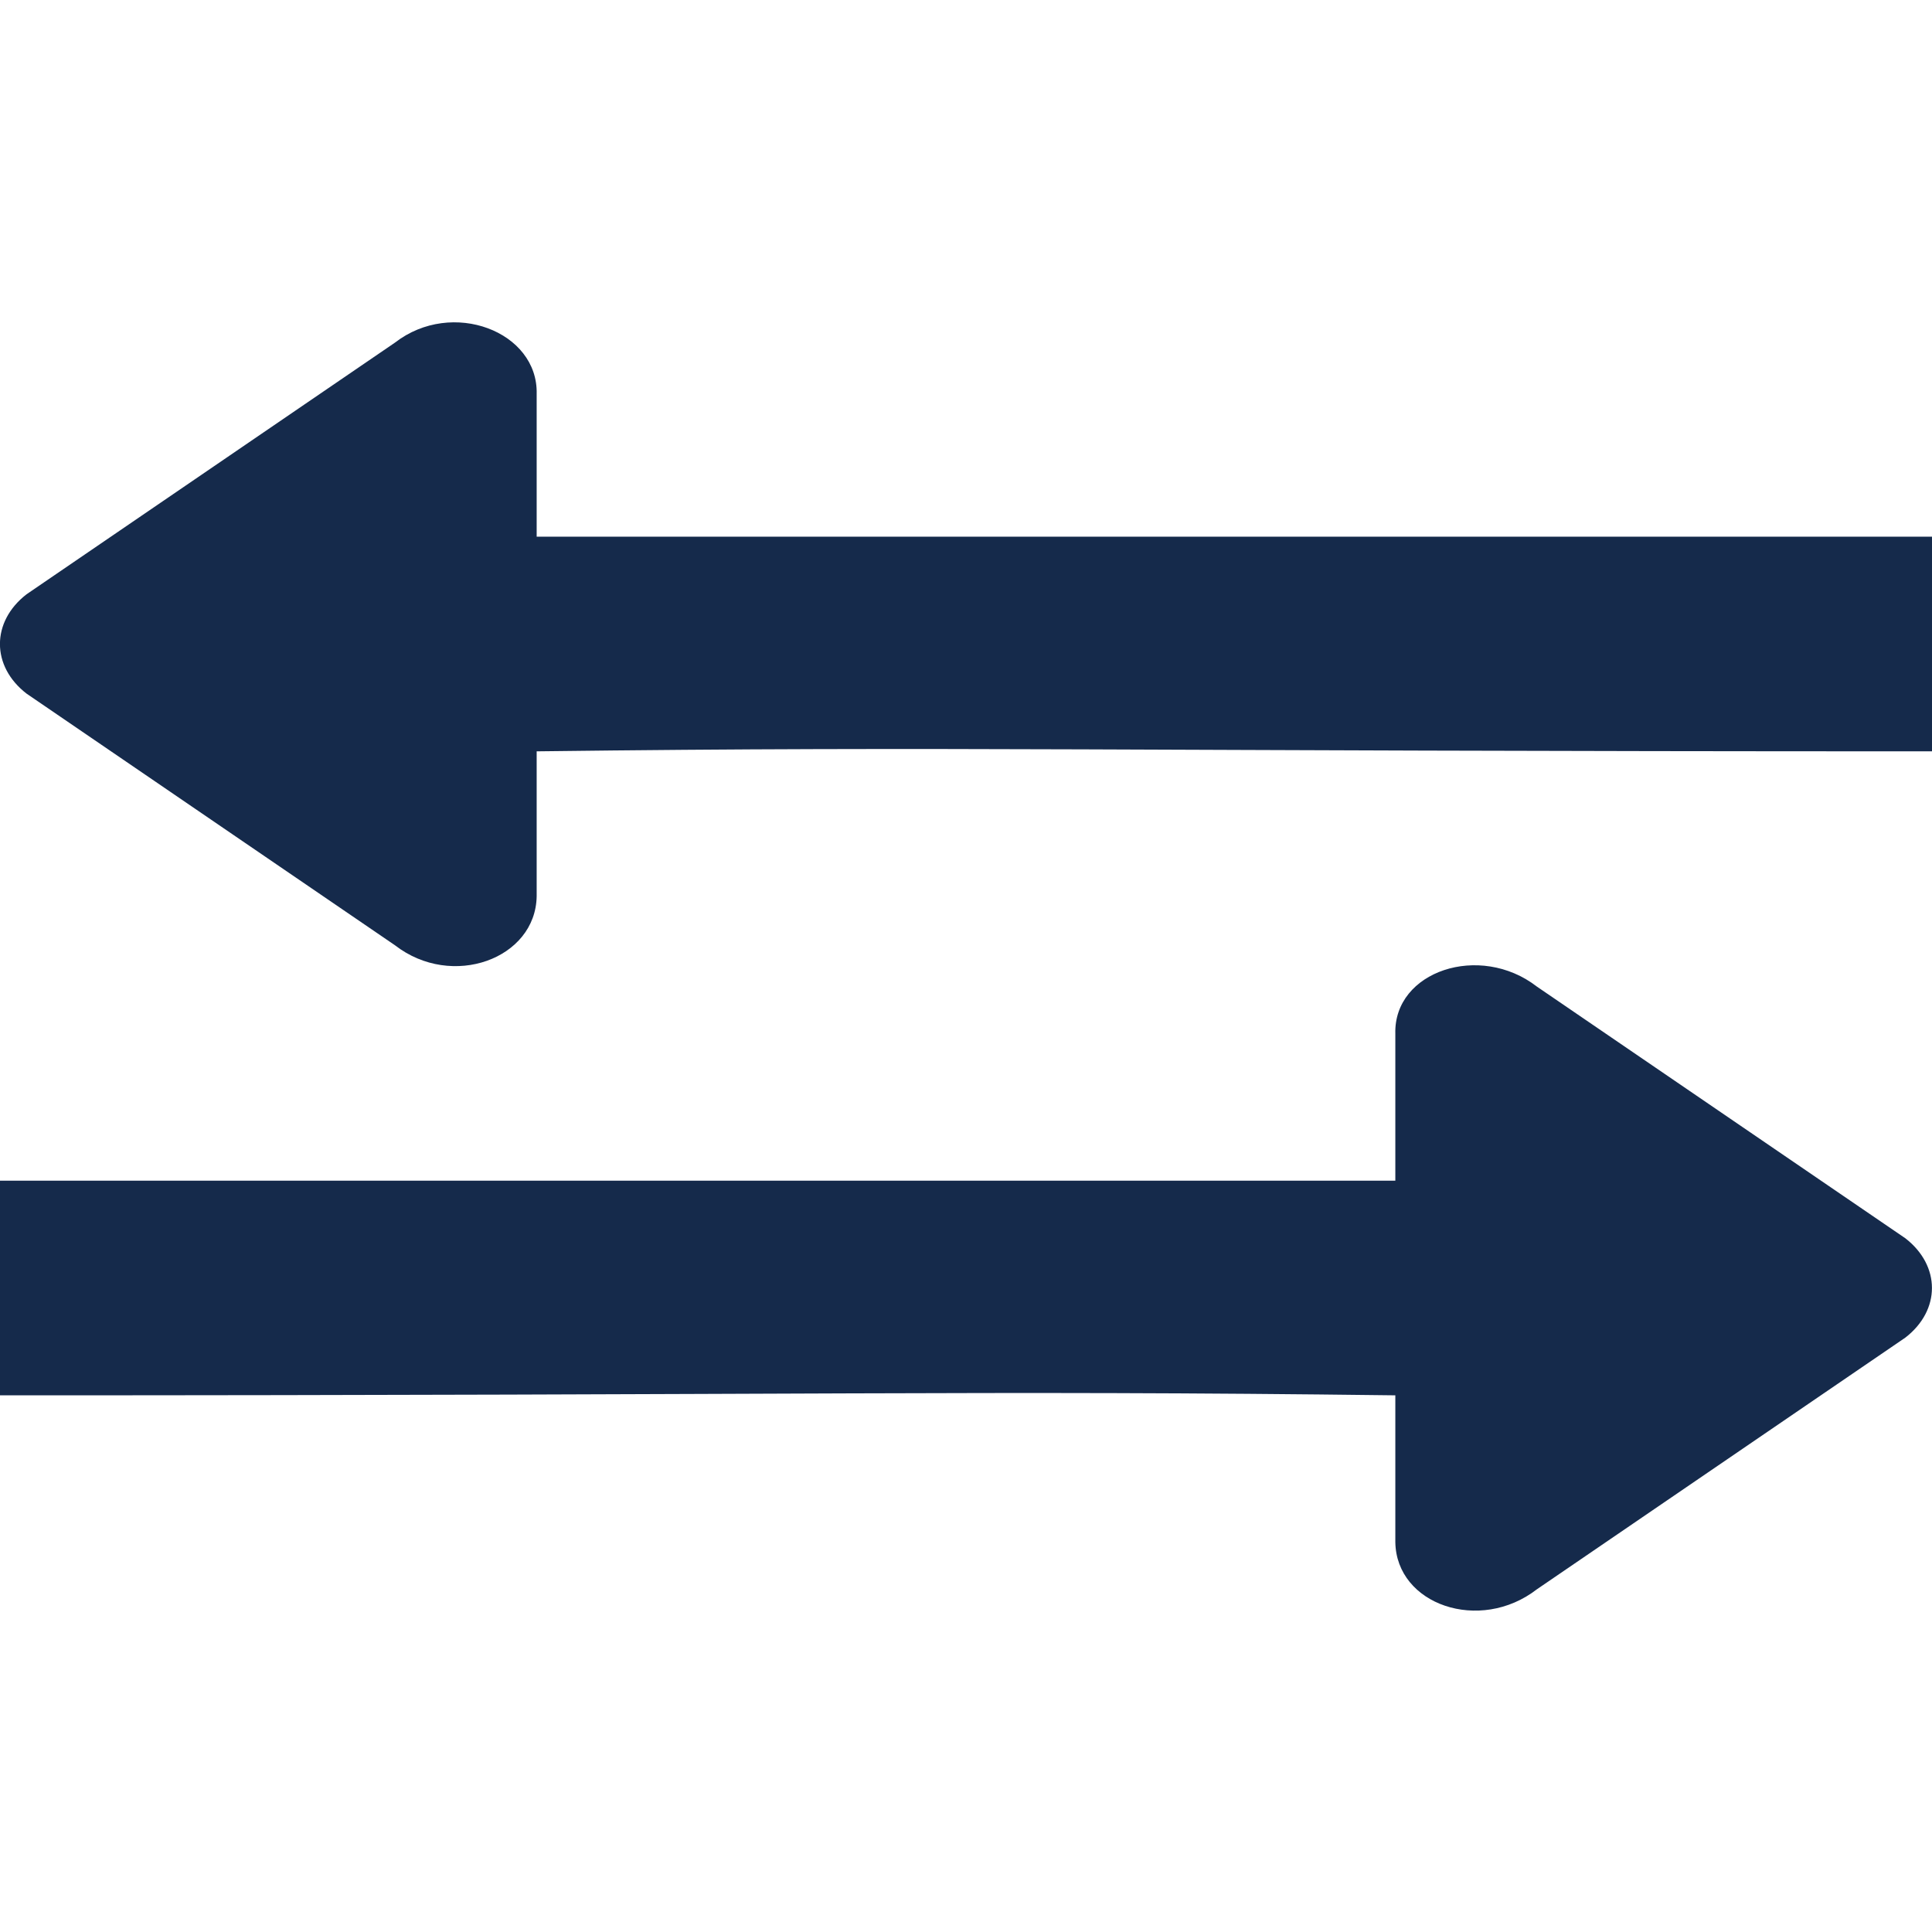
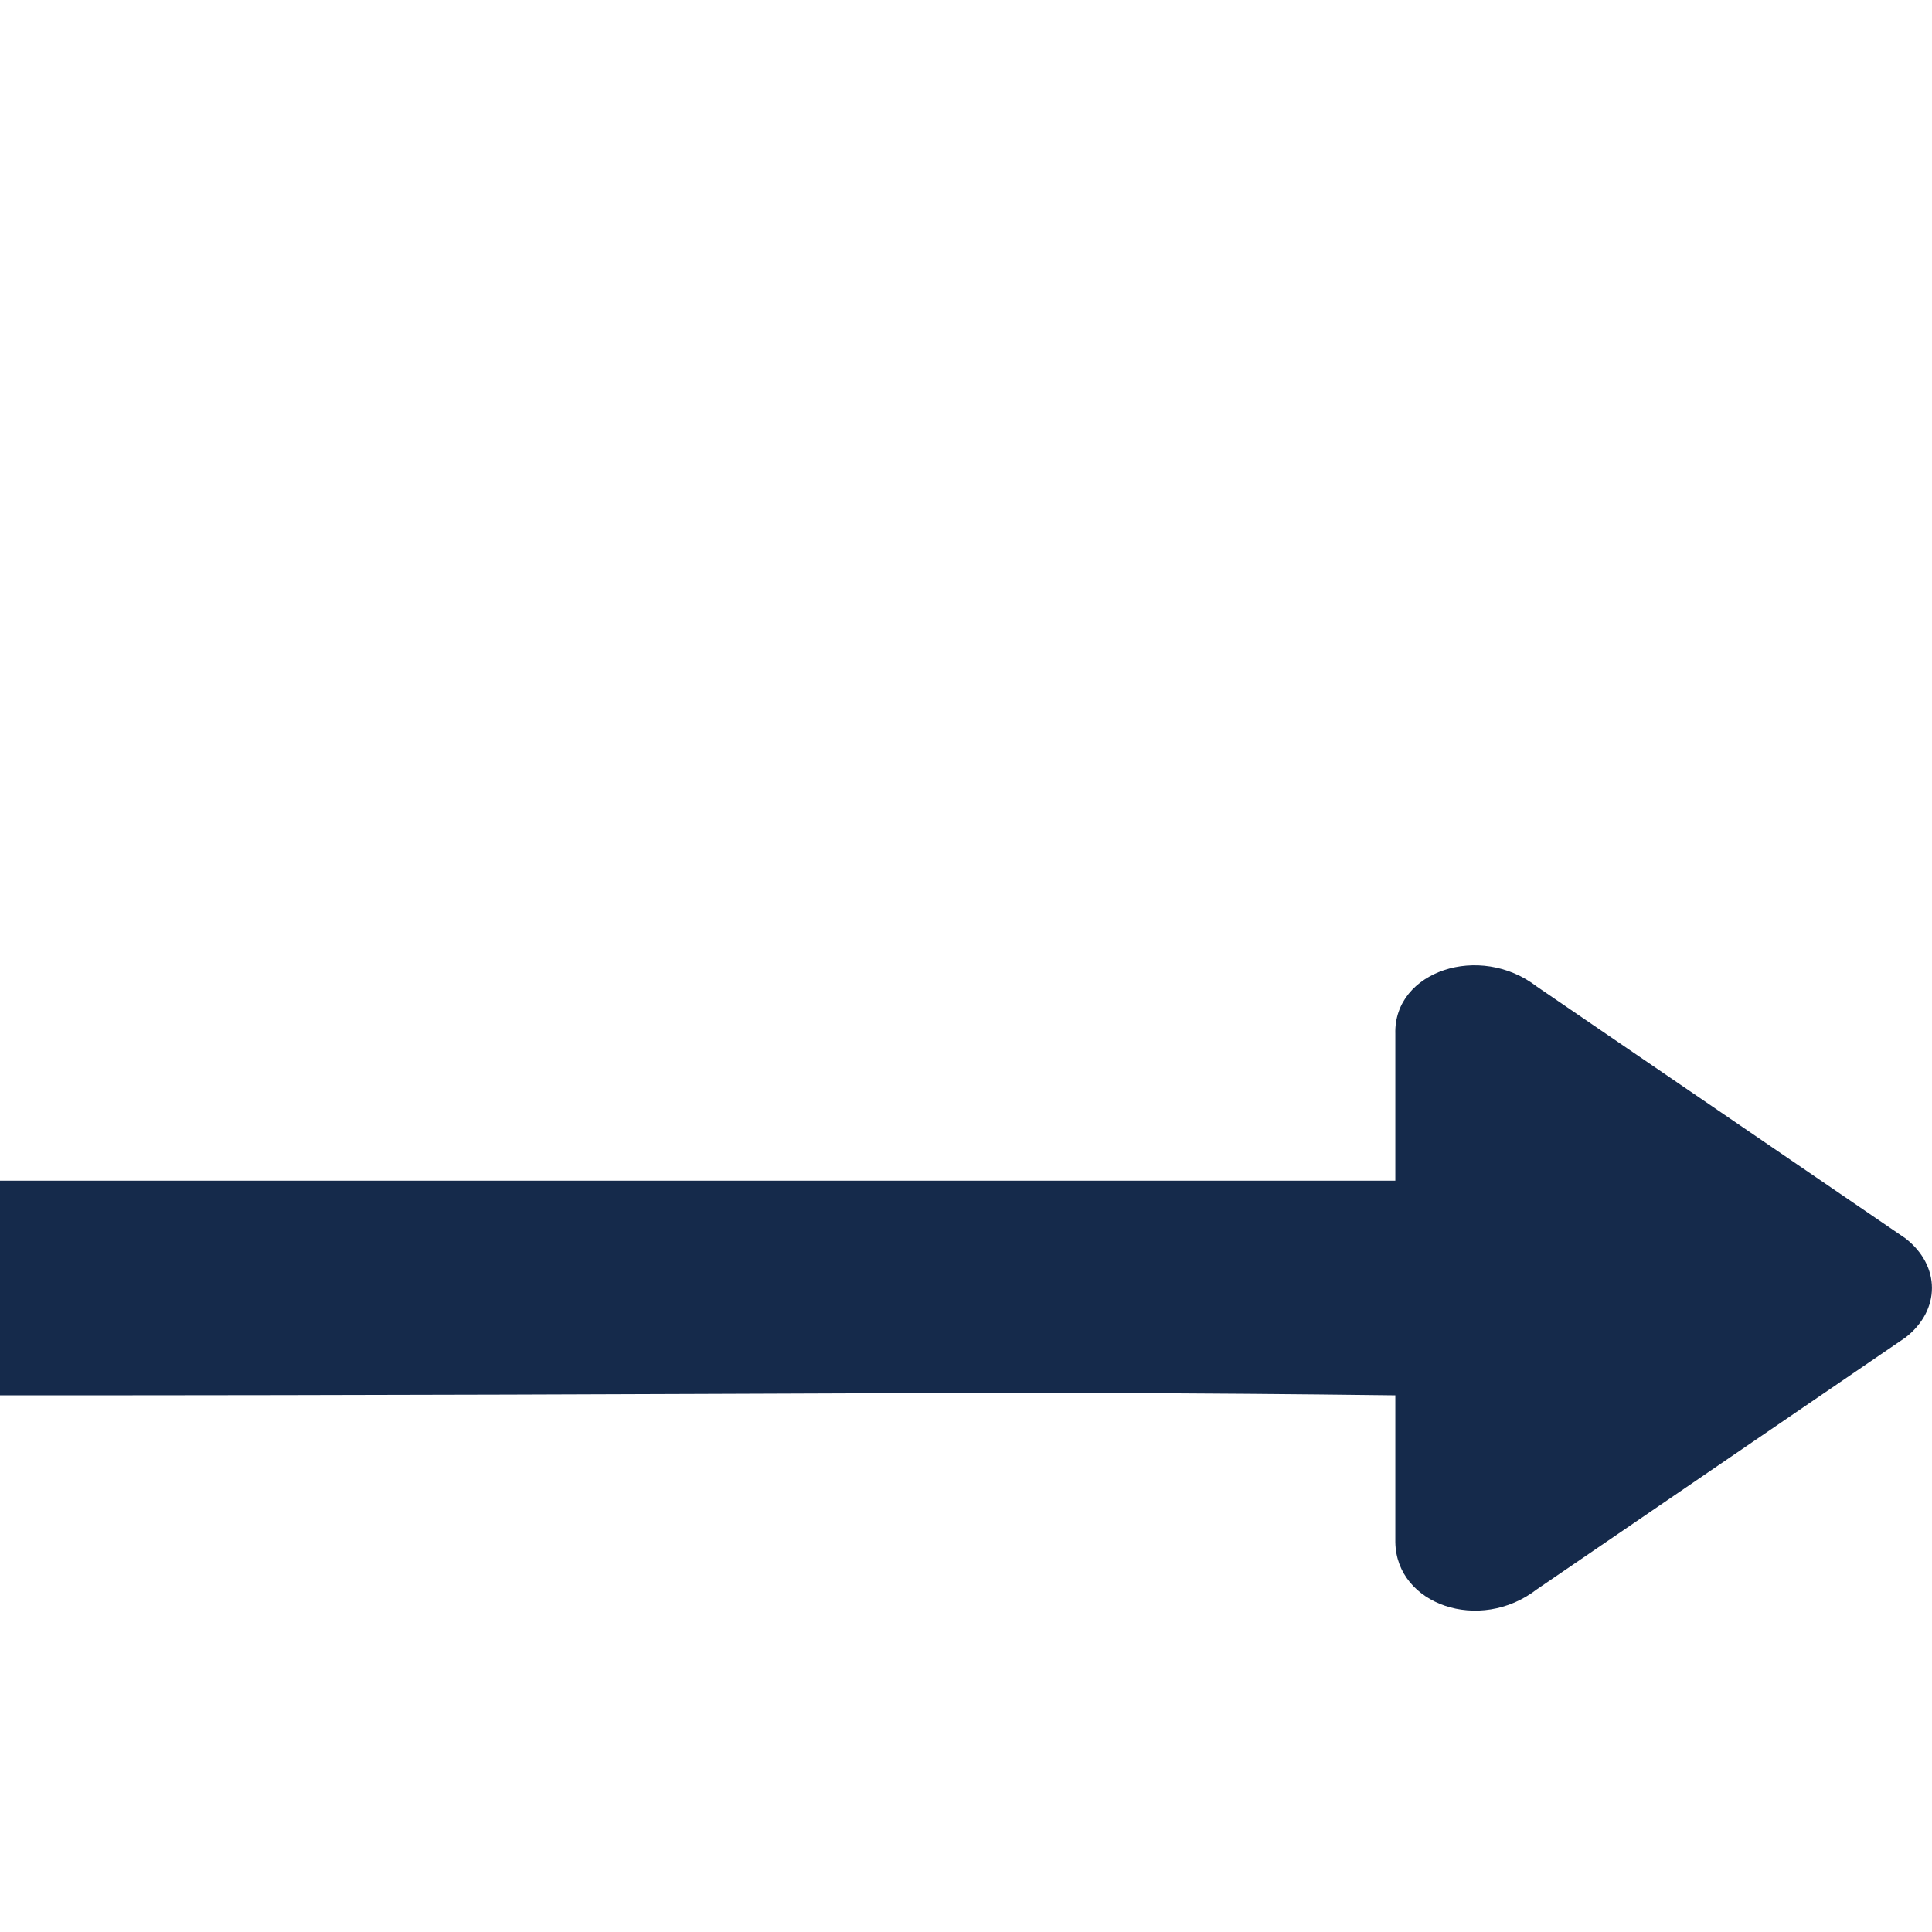
<svg xmlns="http://www.w3.org/2000/svg" width="18" height="18" version="1.1" viewBox="0 0 18 18">
  <path d="m13 9.632v1.368l-13.001 1e-4v2c7.714 0 9.06-0.049 13.001-1e-4v1.368c0.009 0.583 0.787 0.851 1.319 0.439l3.433-2.345c0.33-0.255 0.33-0.669 0-0.925l-3.433-2.345c-0.532-0.412-1.335-0.144-1.319 0.439z" fill="#152a4b" stroke-width=".031" />
-   <path d="m5 3.672v1.328h13v2c-7.714 0-9.06-0.049-13 0v1.35c-0.009 0.583-0.788 0.869-1.32 0.457l-3.433-2.345c-0.33-0.255-0.33-0.669 0-0.925l3.433-2.345c0.532-0.412 1.335-0.104 1.32 0.479z" fill="#152a4b" stroke-width=".031" />
</svg>